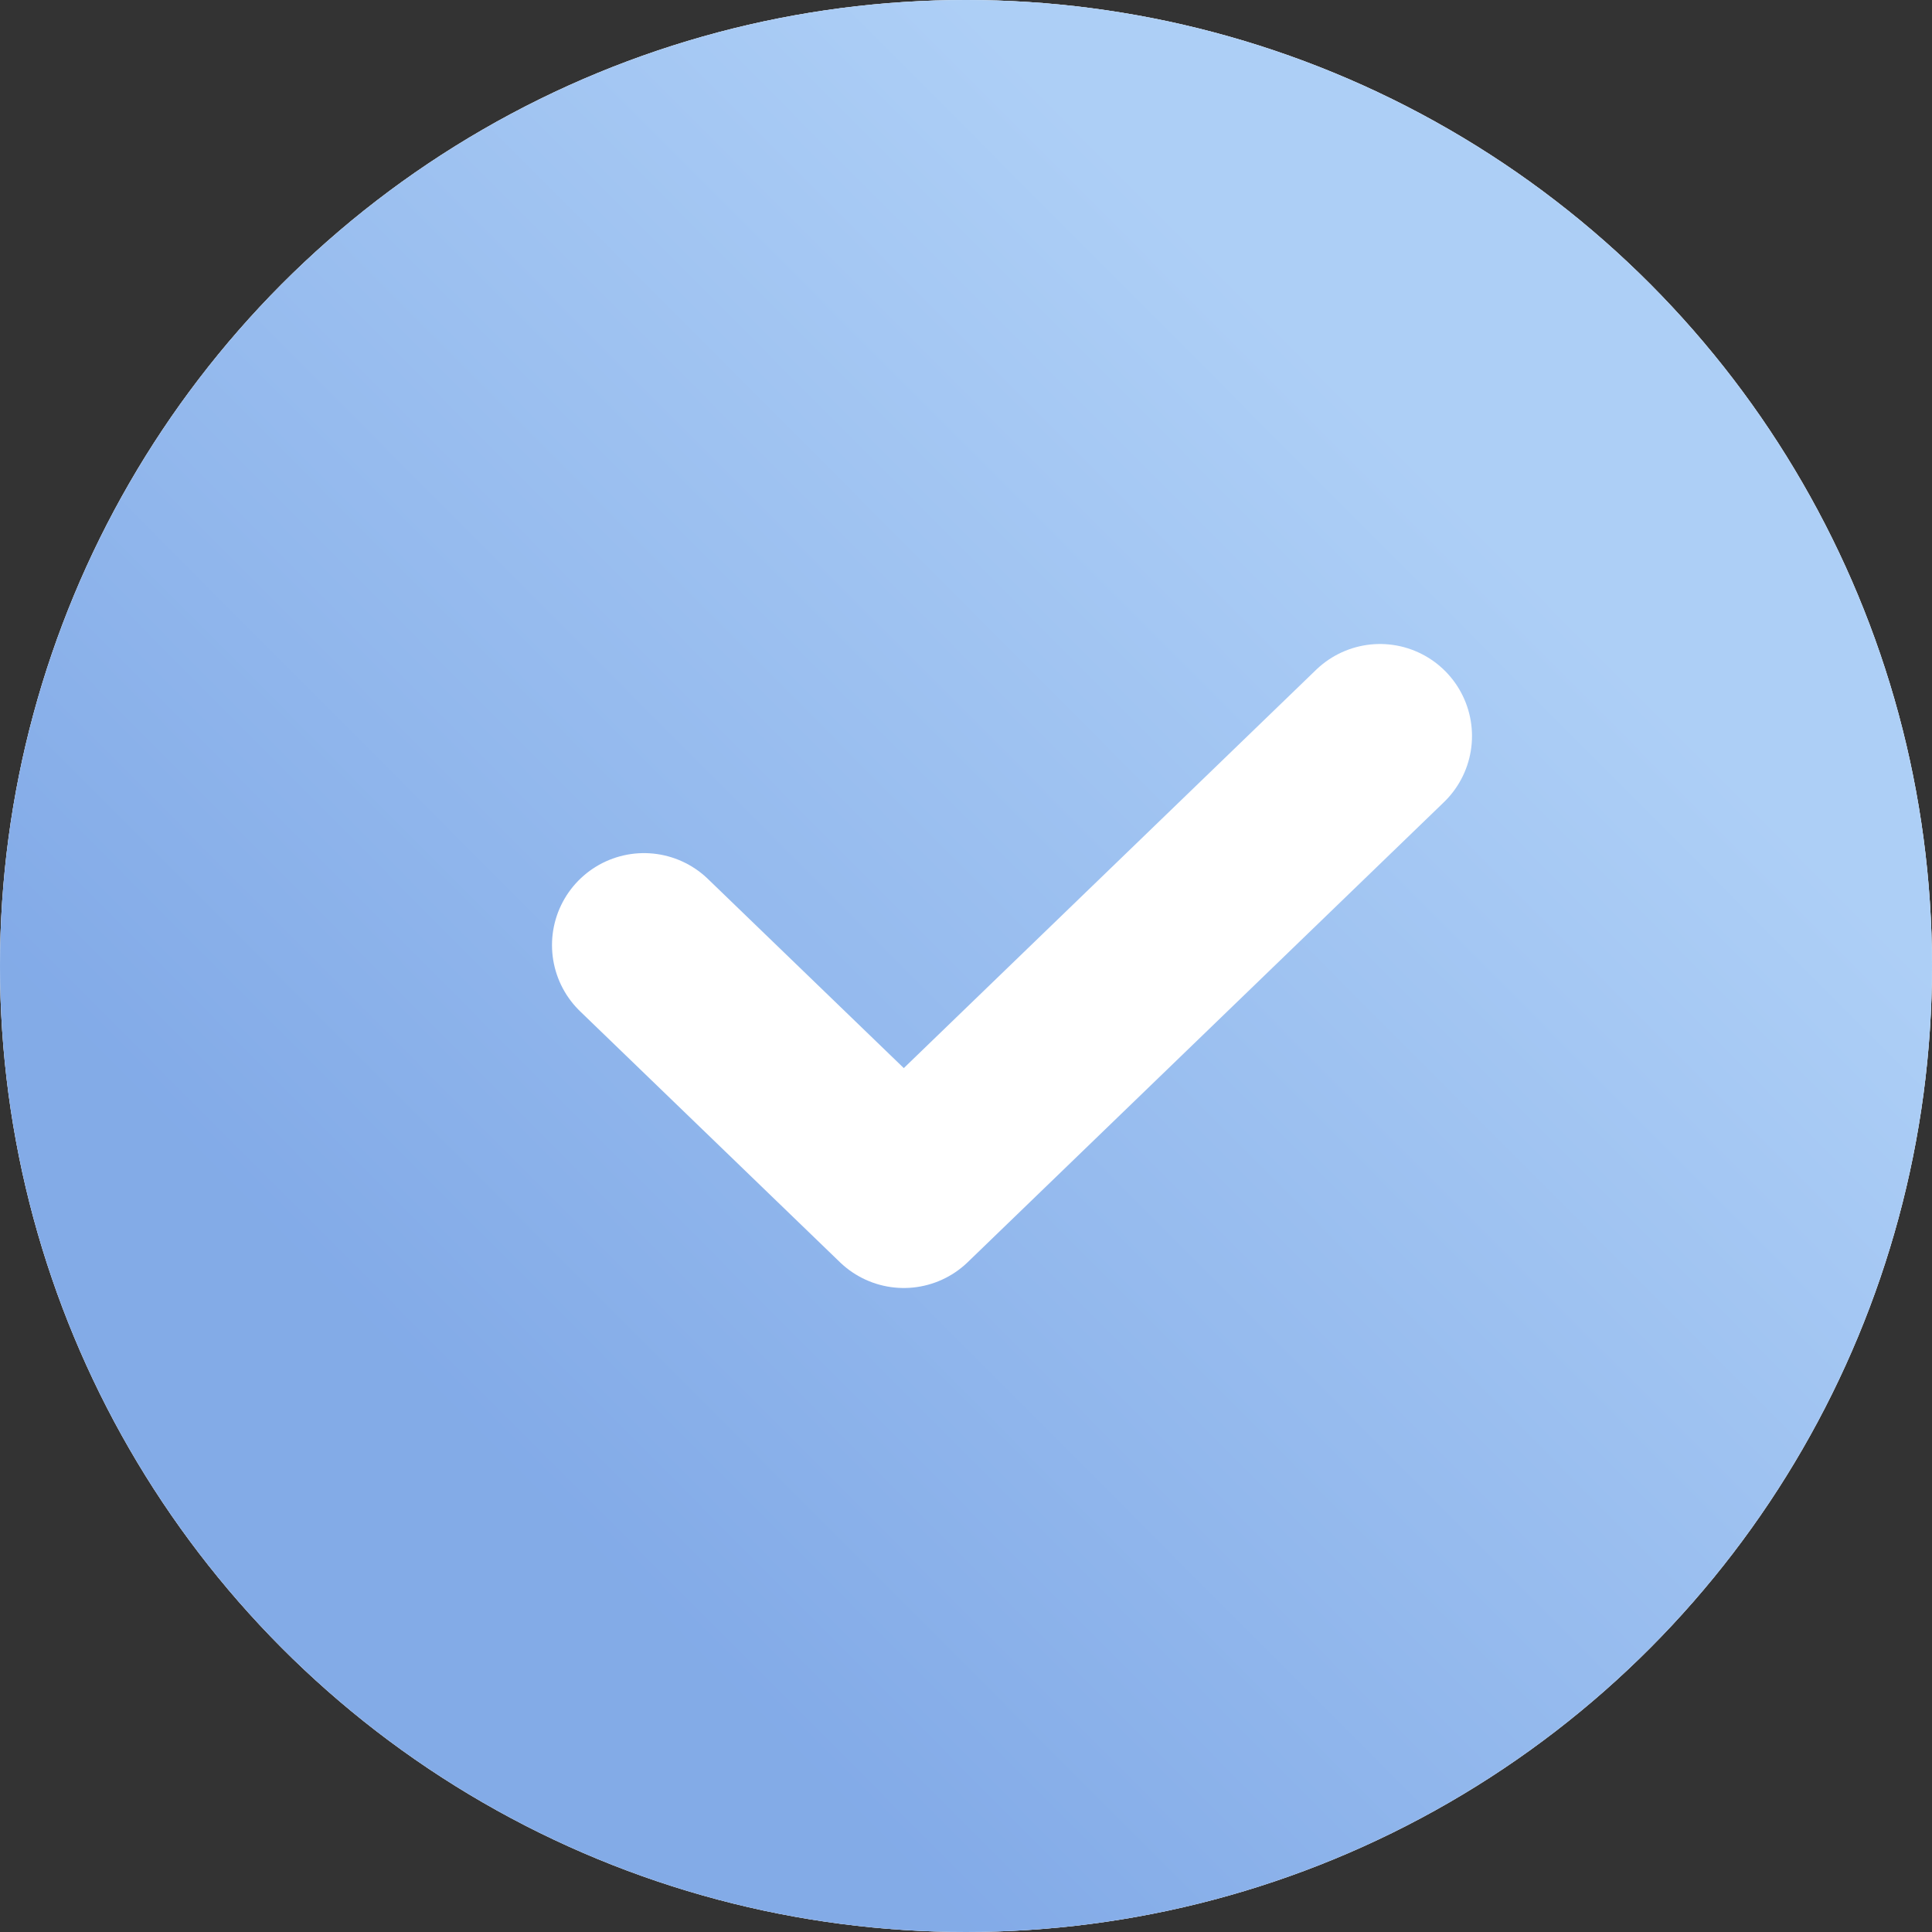
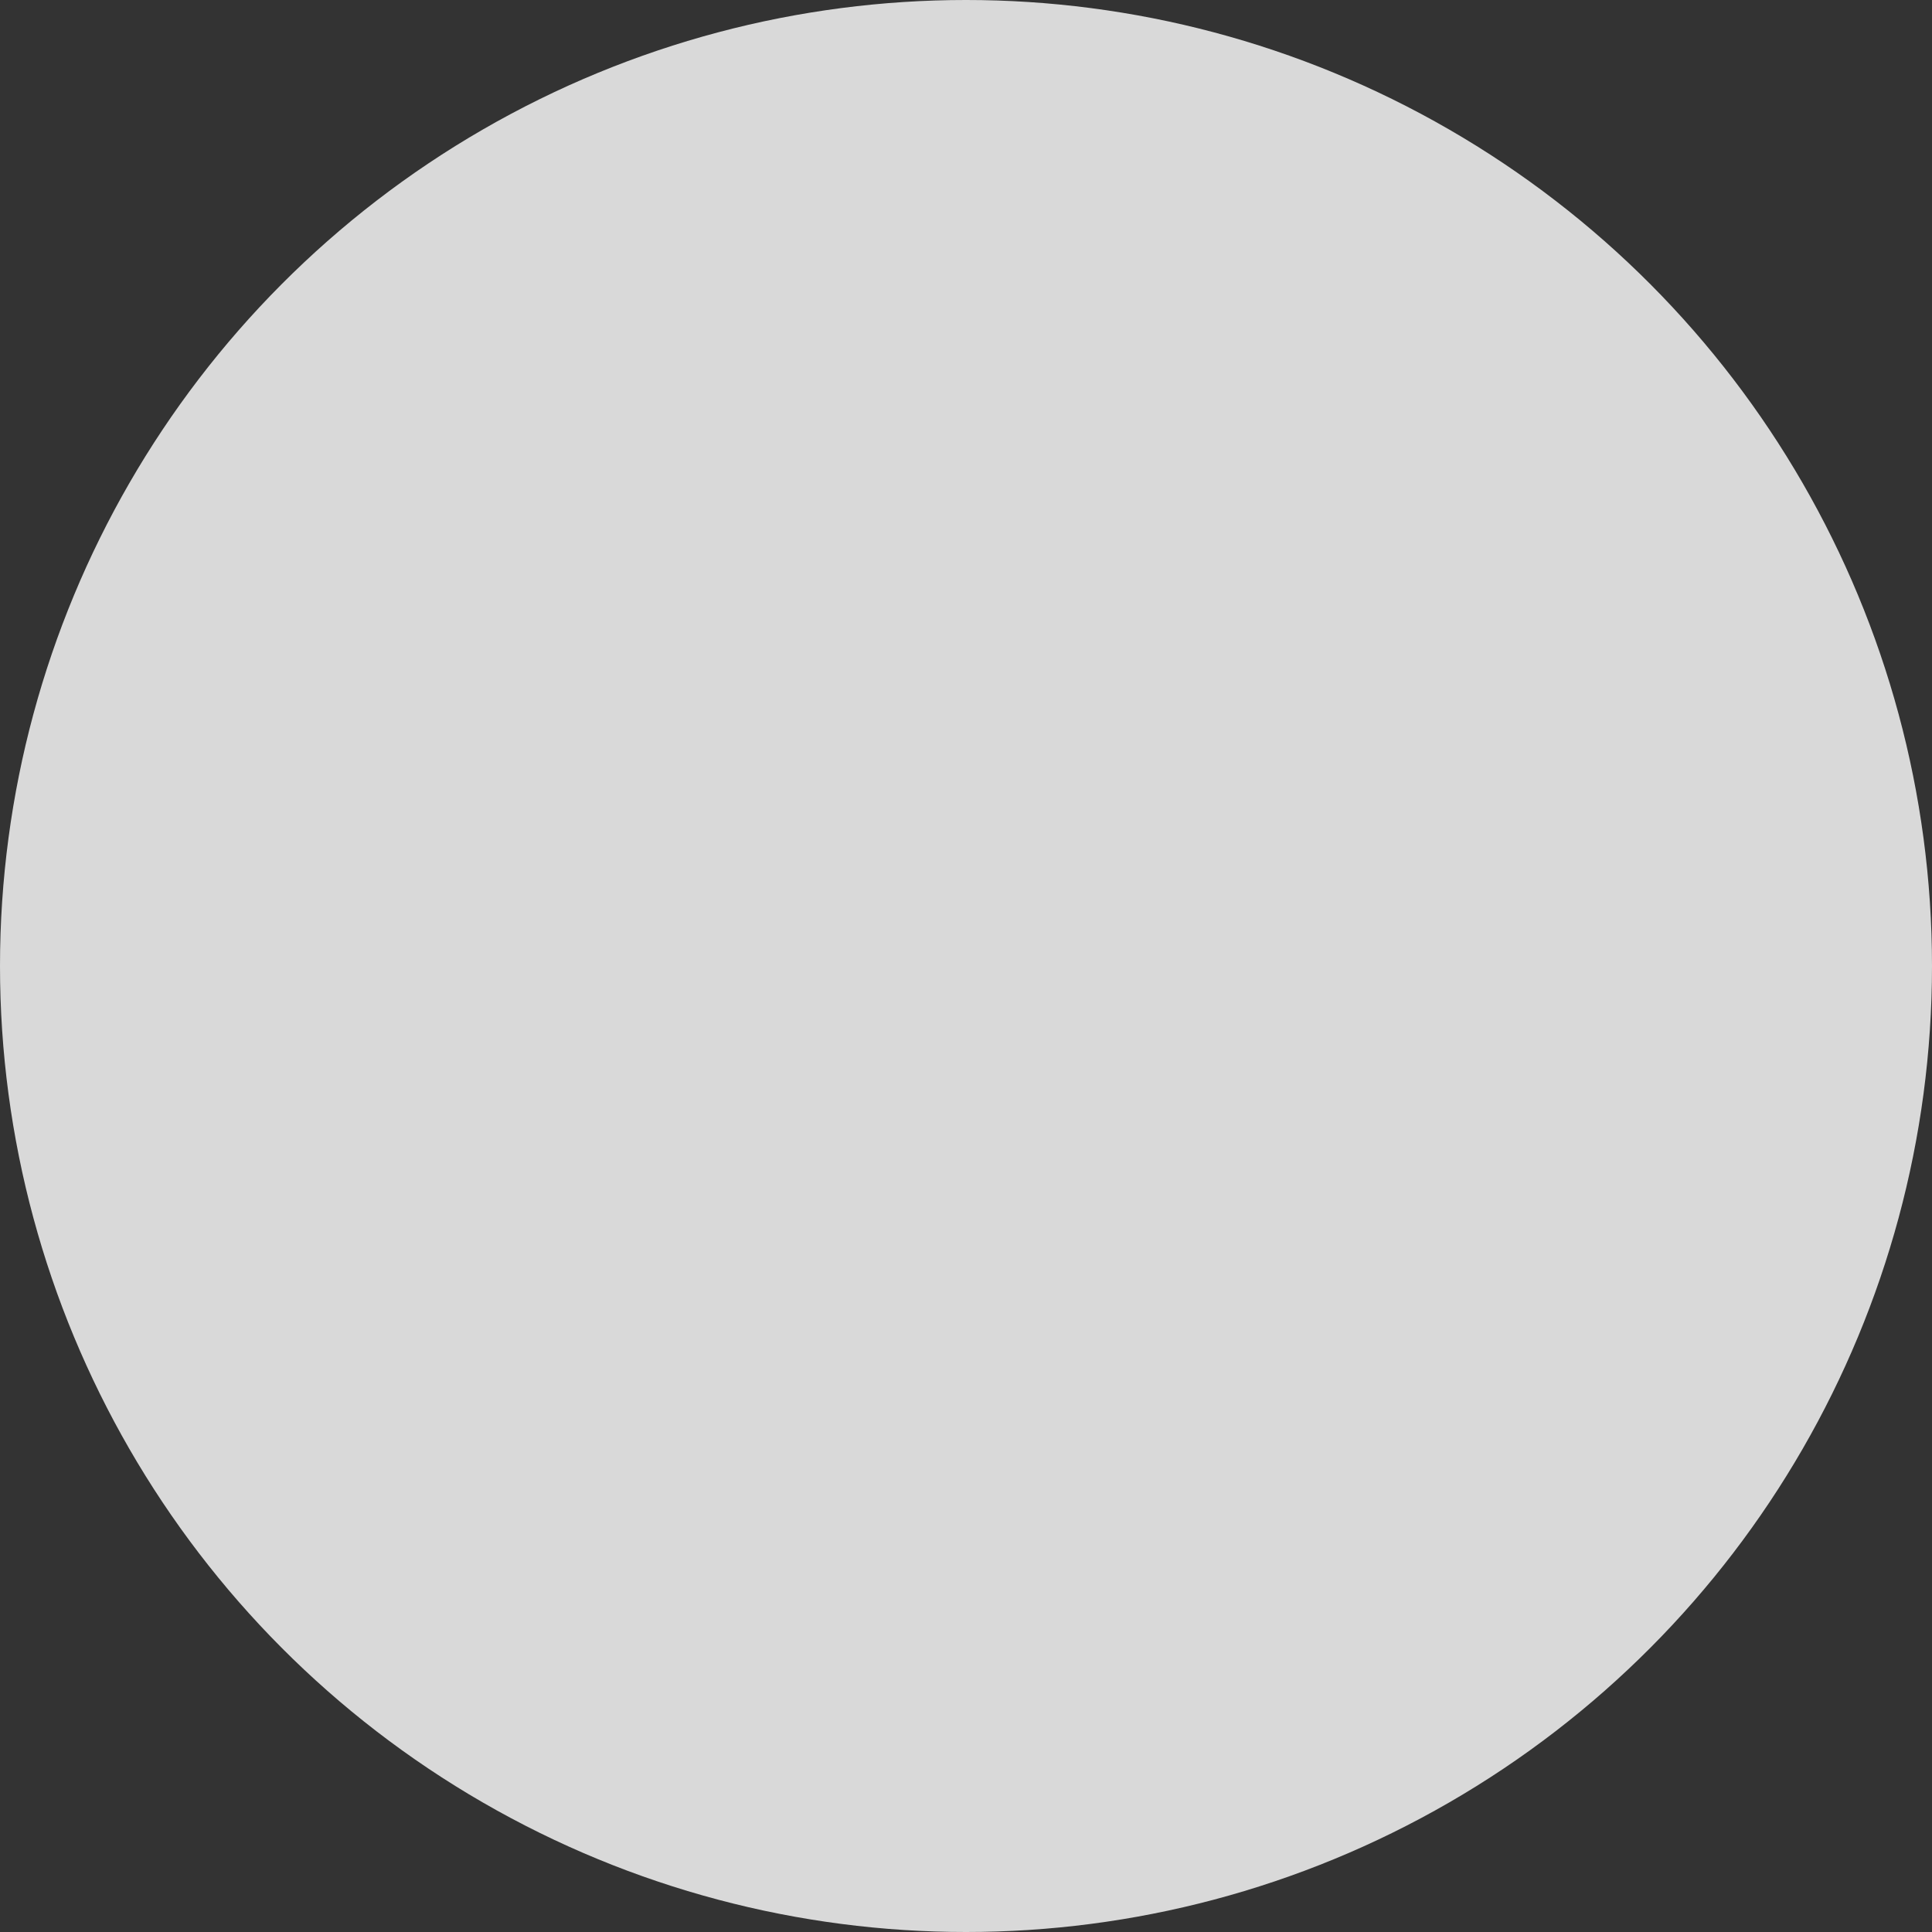
<svg xmlns="http://www.w3.org/2000/svg" width="21" height="21" viewBox="0 0 21 21" fill="none">
  <rect x="0" y="0" width="21" height="21" fill="#333333" stroke="none" />
  <circle cx="10.5" cy="10.5" r="10.5" fill="#D9D9D9" />
-   <circle cx="10.5" cy="10.5" r="10.5" fill="white" />
-   <circle cx="10.5" cy="10.5" r="10.5" fill="url(#paint0_linear_45_775)" fill-opacity="0.7" />
-   <path d="M7 10.273L9.824 13L15 8" stroke="white" stroke-width="2" stroke-linecap="round" stroke-linejoin="round" />
  <defs>
    <linearGradient id="paint0_linear_45_775" x1="10.5" y1="21" x2="21" y2="10.533" gradientUnits="userSpaceOnUse">
      <stop stop-color="#4E87DE" />
      <stop offset="1" stop-color="#8BBBF3" />
    </linearGradient>
  </defs>
</svg>